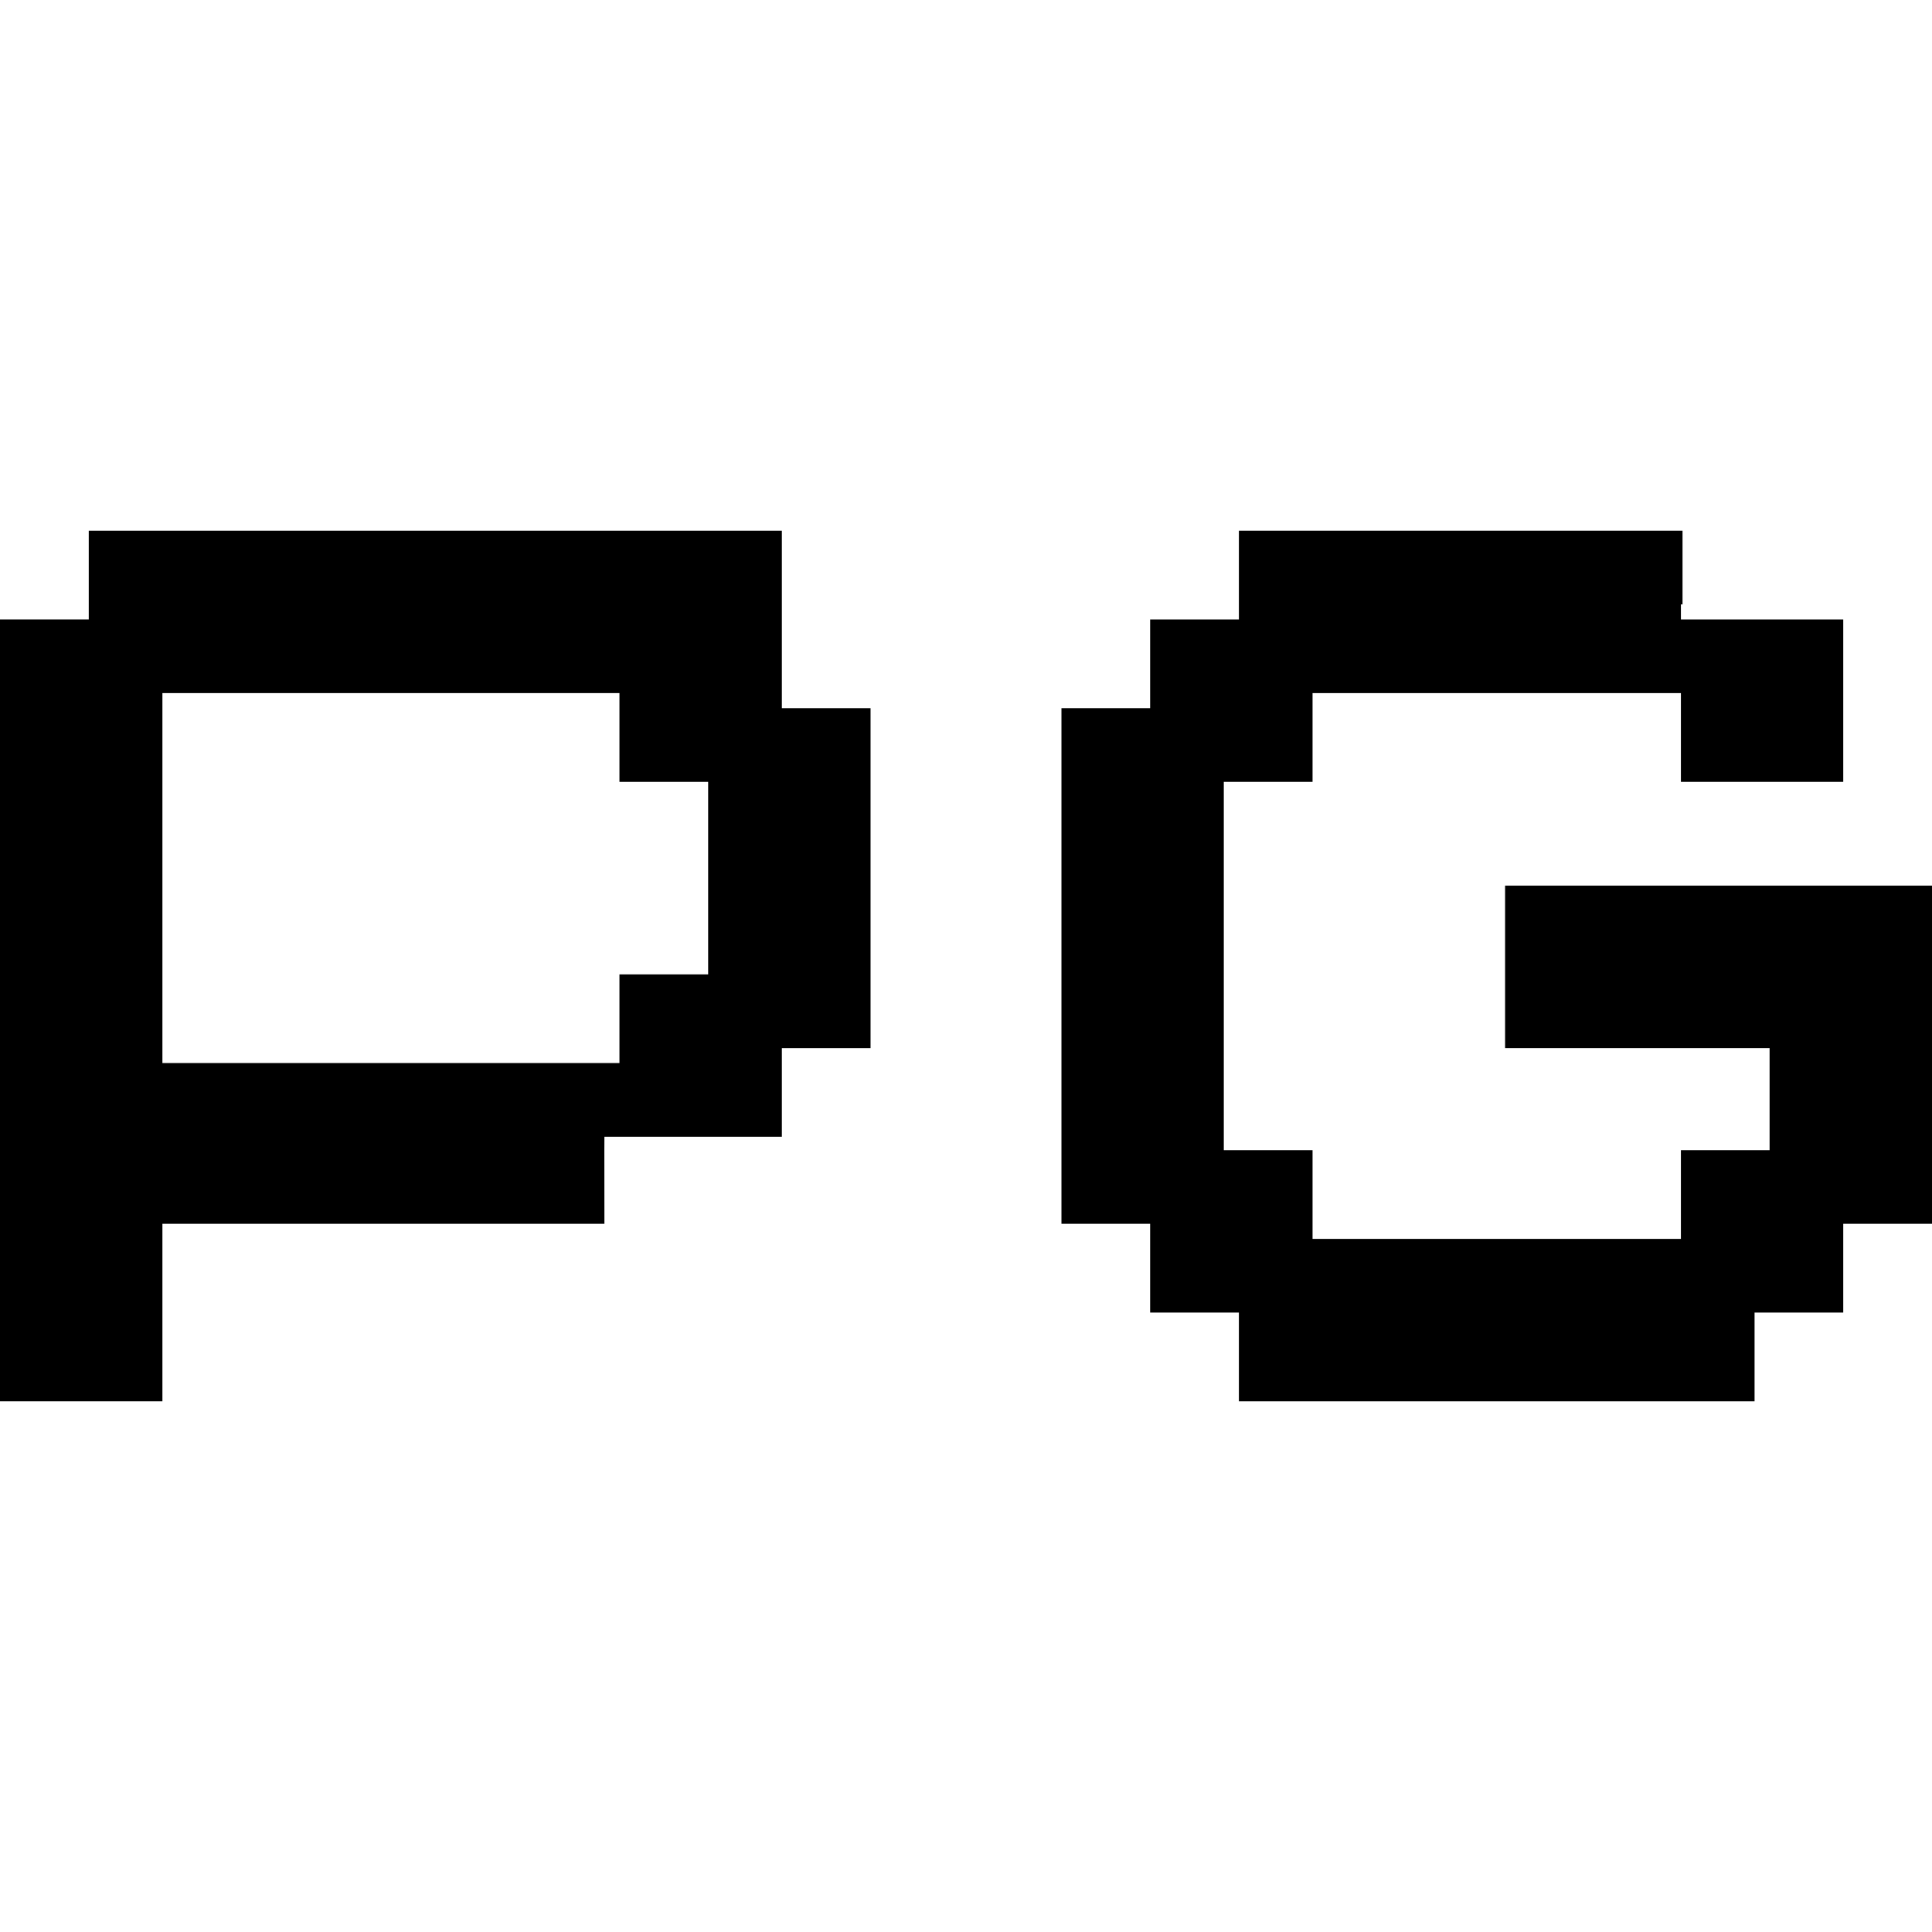
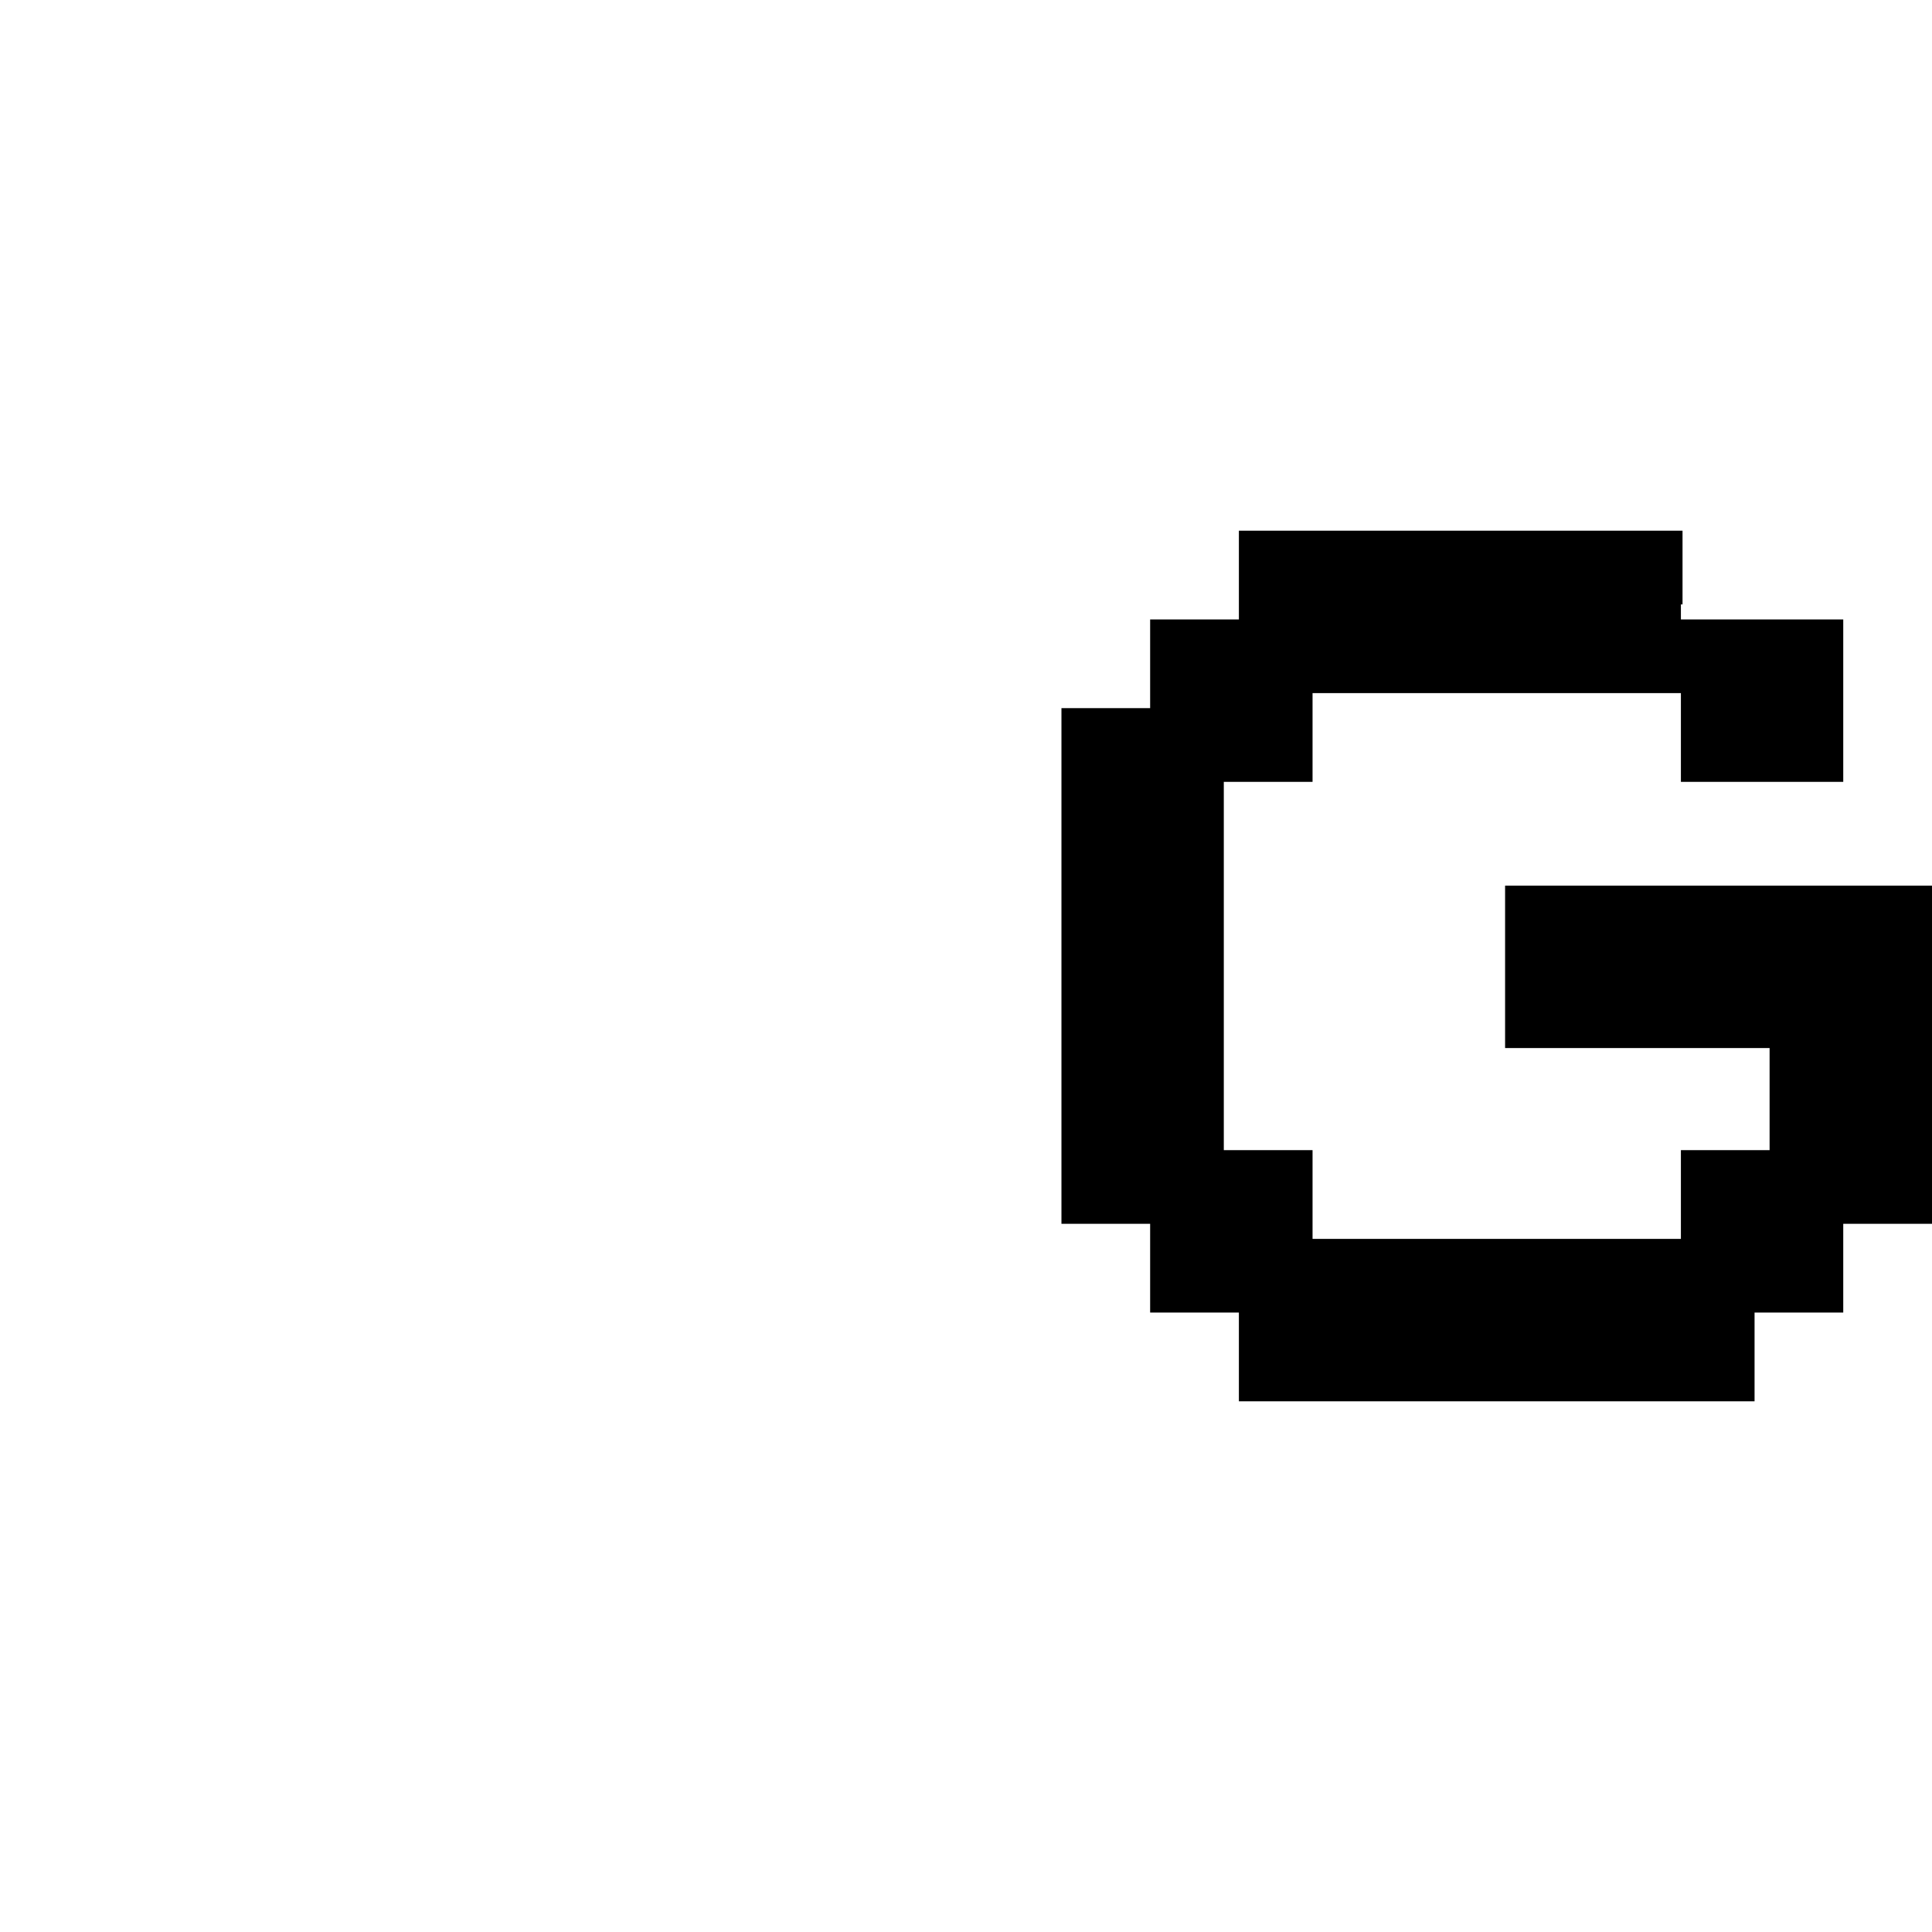
<svg xmlns="http://www.w3.org/2000/svg" width="32" height="32" viewBox="0 0 32 32" fill="none">
-   <path fill-rule="evenodd" clip-rule="evenodd" d="M1.47 8.79V10.26H0V23.21H2.69V20.27H10.011L10.01 19.05L10.011 18.828H12.95V17.359H14.419V11.729H12.95V8.79H1.47ZM11.729 16.139V12.95H10.26V11.48H2.69V17.608H10.26V16.139H11.729Z" fill="black" style="fill:black;fill-opacity:1;" />
  <path d="M21.74 20.52V19.05H20.27L20.27 18.828L20.27 12.95H21.74V11.48H27.841V12.95H30.53V10.26H27.841V10.011H27.868V8.79H20.52V10.26H19.05V11.729H17.581V20.27H19.05V21.74H20.52V23.21H29.061V21.74H30.53V20.52L30.53 20.27H32V14.669H24.929V17.359H29.31V19.05H27.841V20.52H21.74Z" fill="black" style="fill:black;fill-opacity:1;" />
</svg>